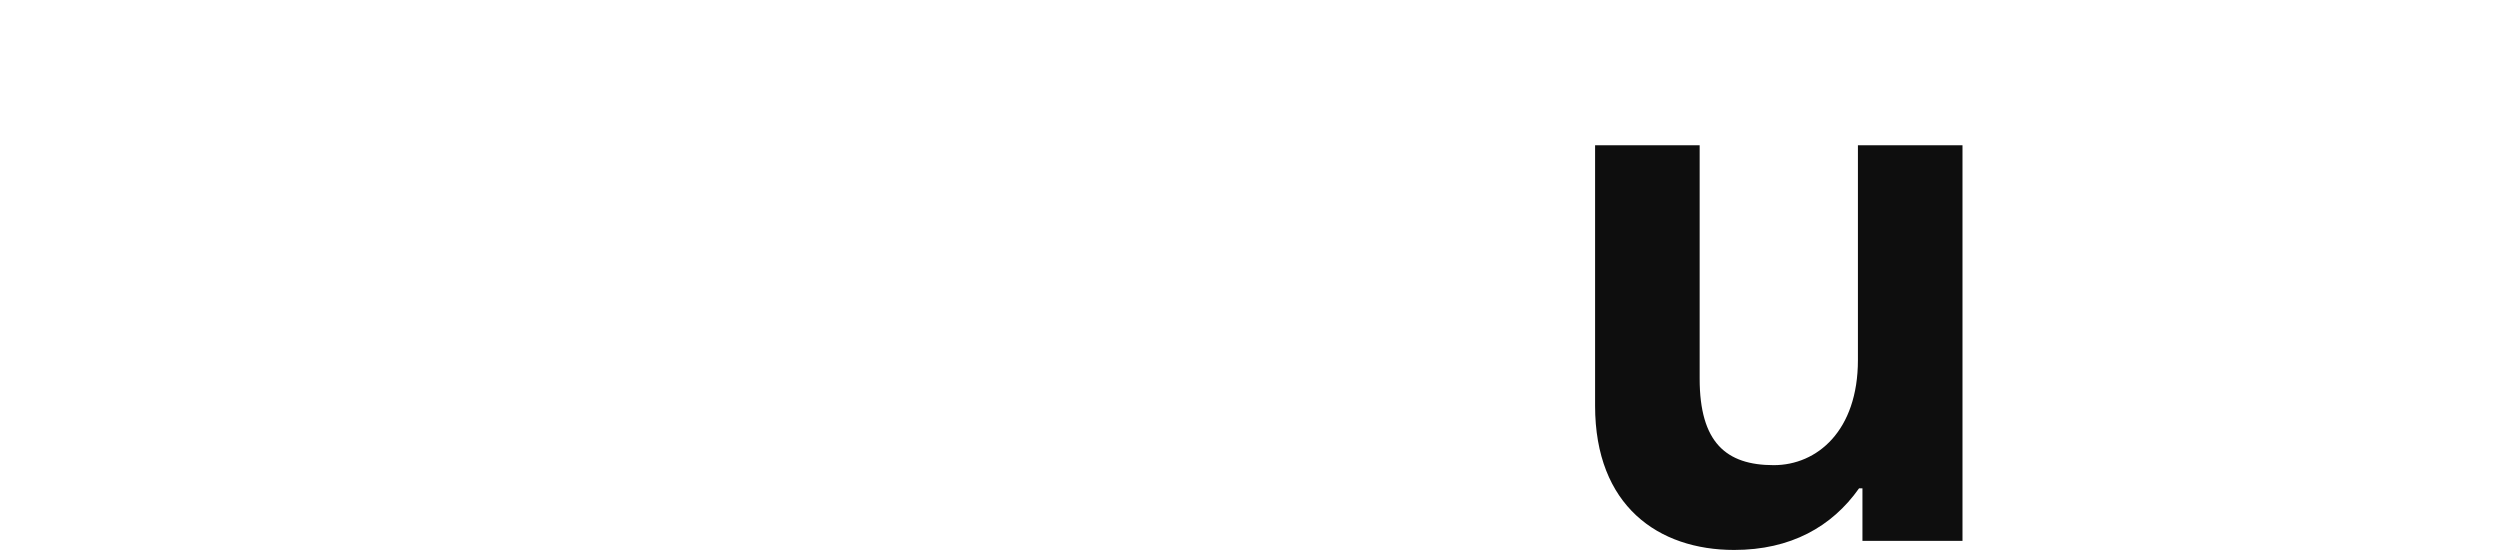
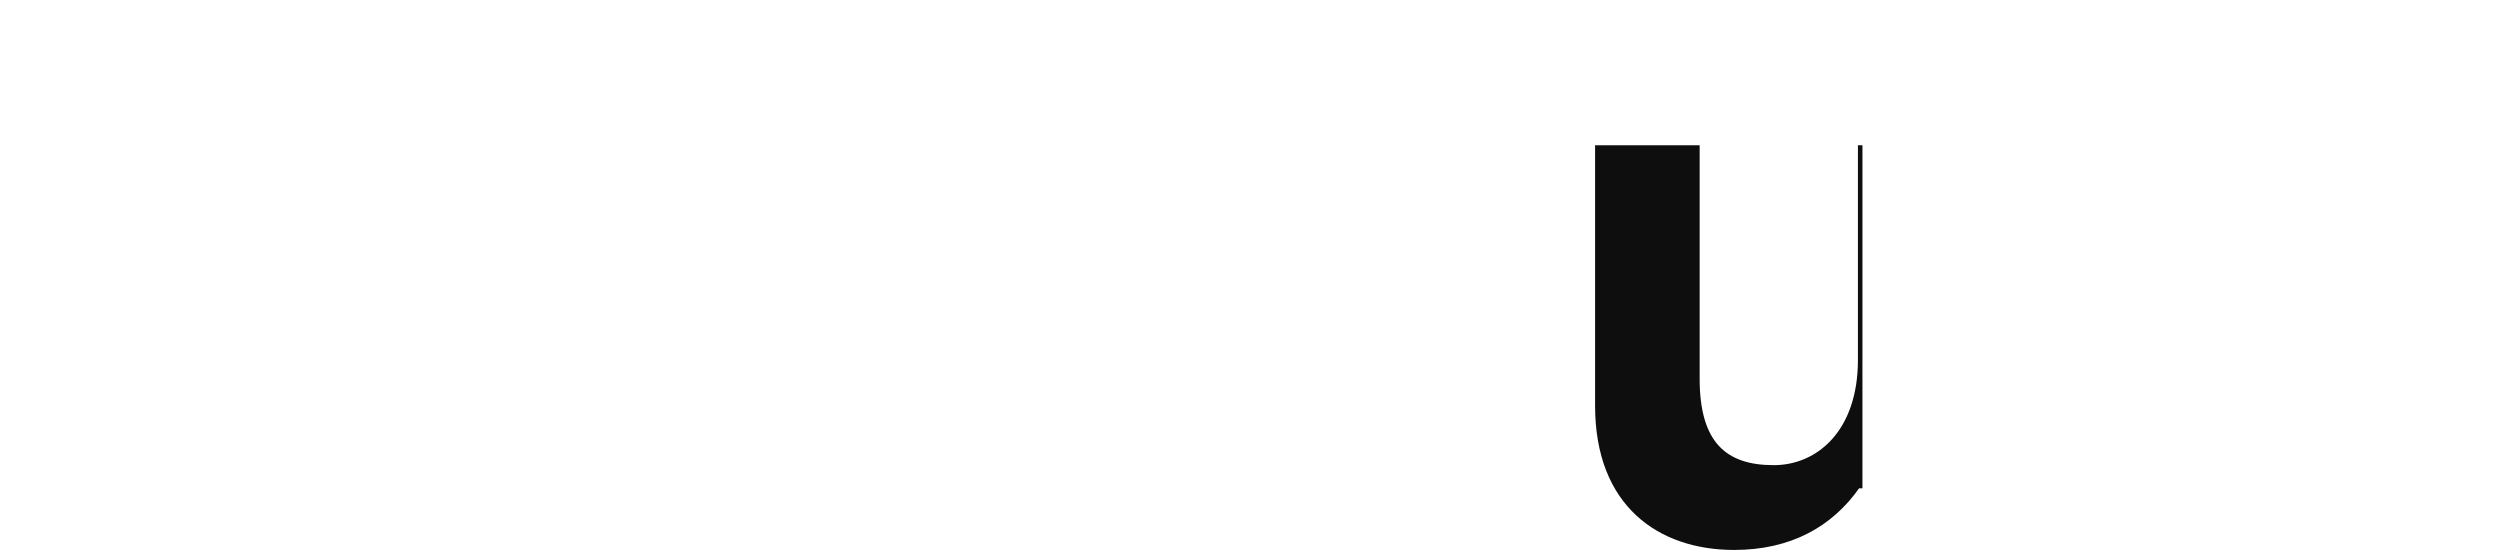
<svg xmlns="http://www.w3.org/2000/svg" width="890" height="196" viewBox="0 0 890 196" fill="none">
-   <path d="M661.823 173.846C652.164 187.529 637.474 195.78 617.352 195.78C590.388 195.78 567.851 180.084 567.851 144.468V51.703H605.077V134.809C605.077 157.547 614.535 165.596 631.438 165.596C646.932 165.596 661.42 153.321 661.42 128.168V51.703H698.647V192.56H663.03V173.846H661.823Z" fill="#0E0E0E" />
+   <path d="M661.823 173.846C652.164 187.529 637.474 195.78 617.352 195.78C590.388 195.78 567.851 180.084 567.851 144.468V51.703H605.077V134.809C605.077 157.547 614.535 165.596 631.438 165.596C646.932 165.596 661.42 153.321 661.42 128.168V51.703H698.647H663.03V173.846H661.823Z" fill="#0E0E0E" />
</svg>